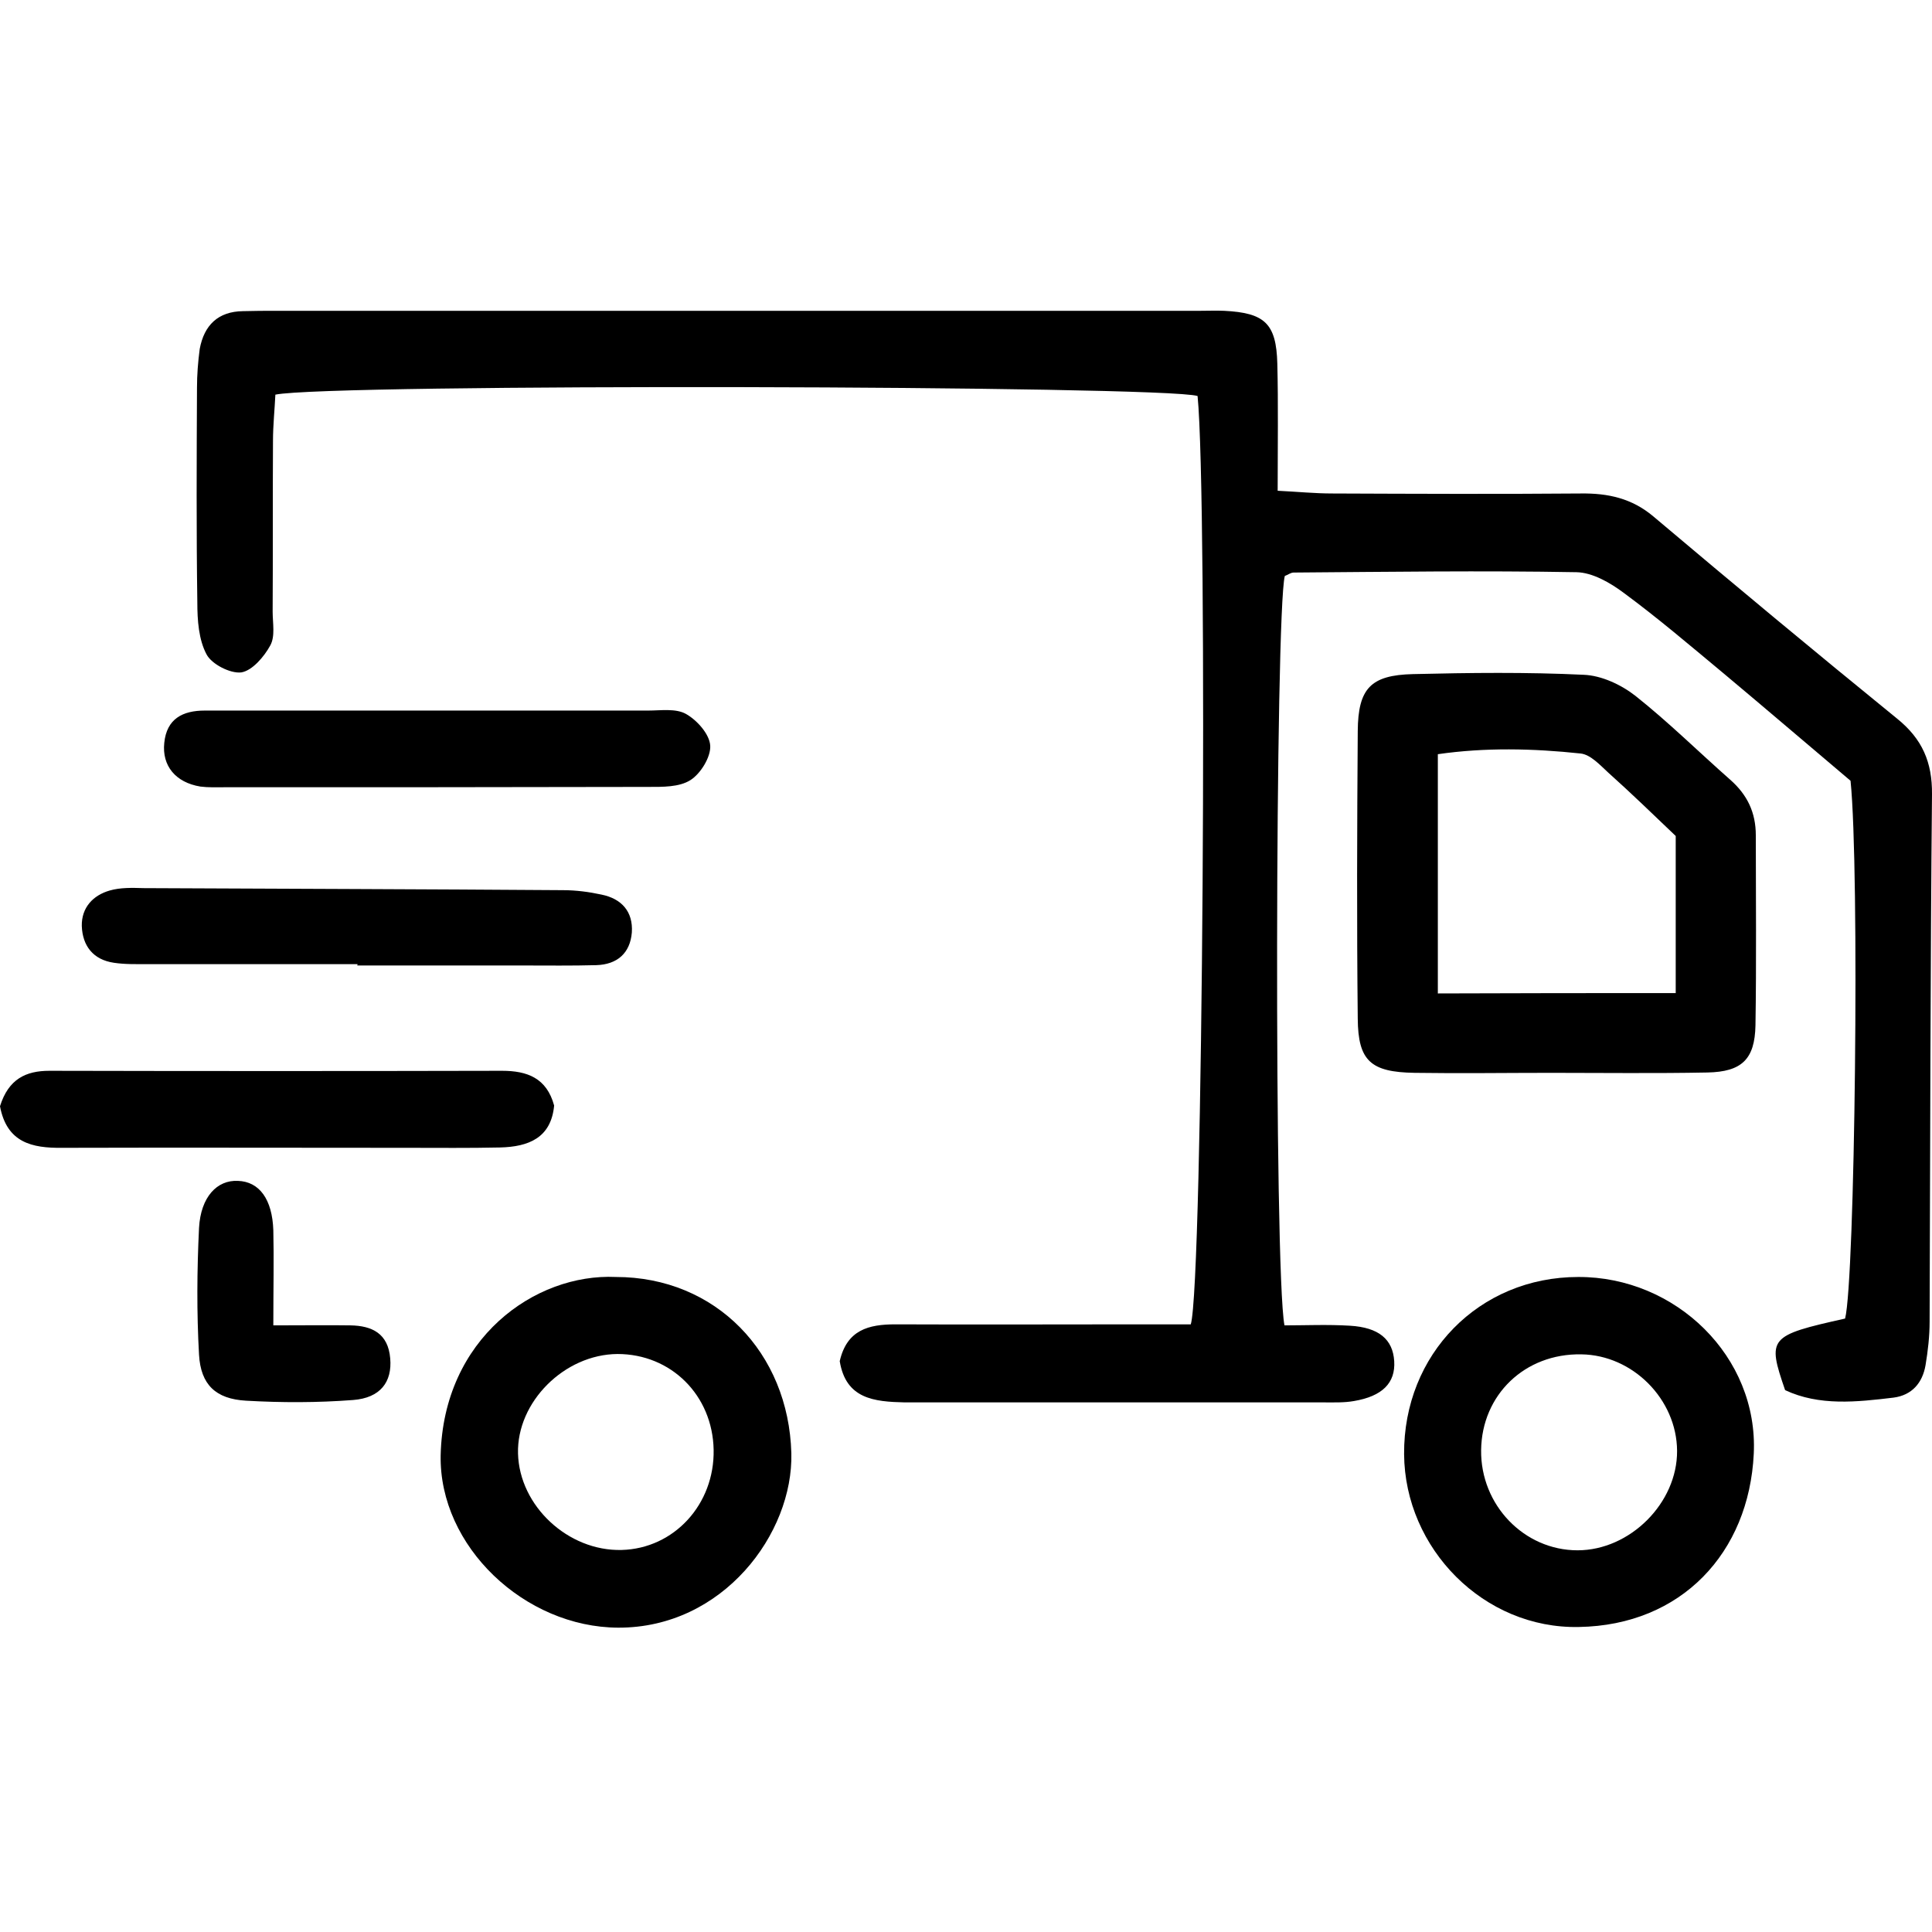
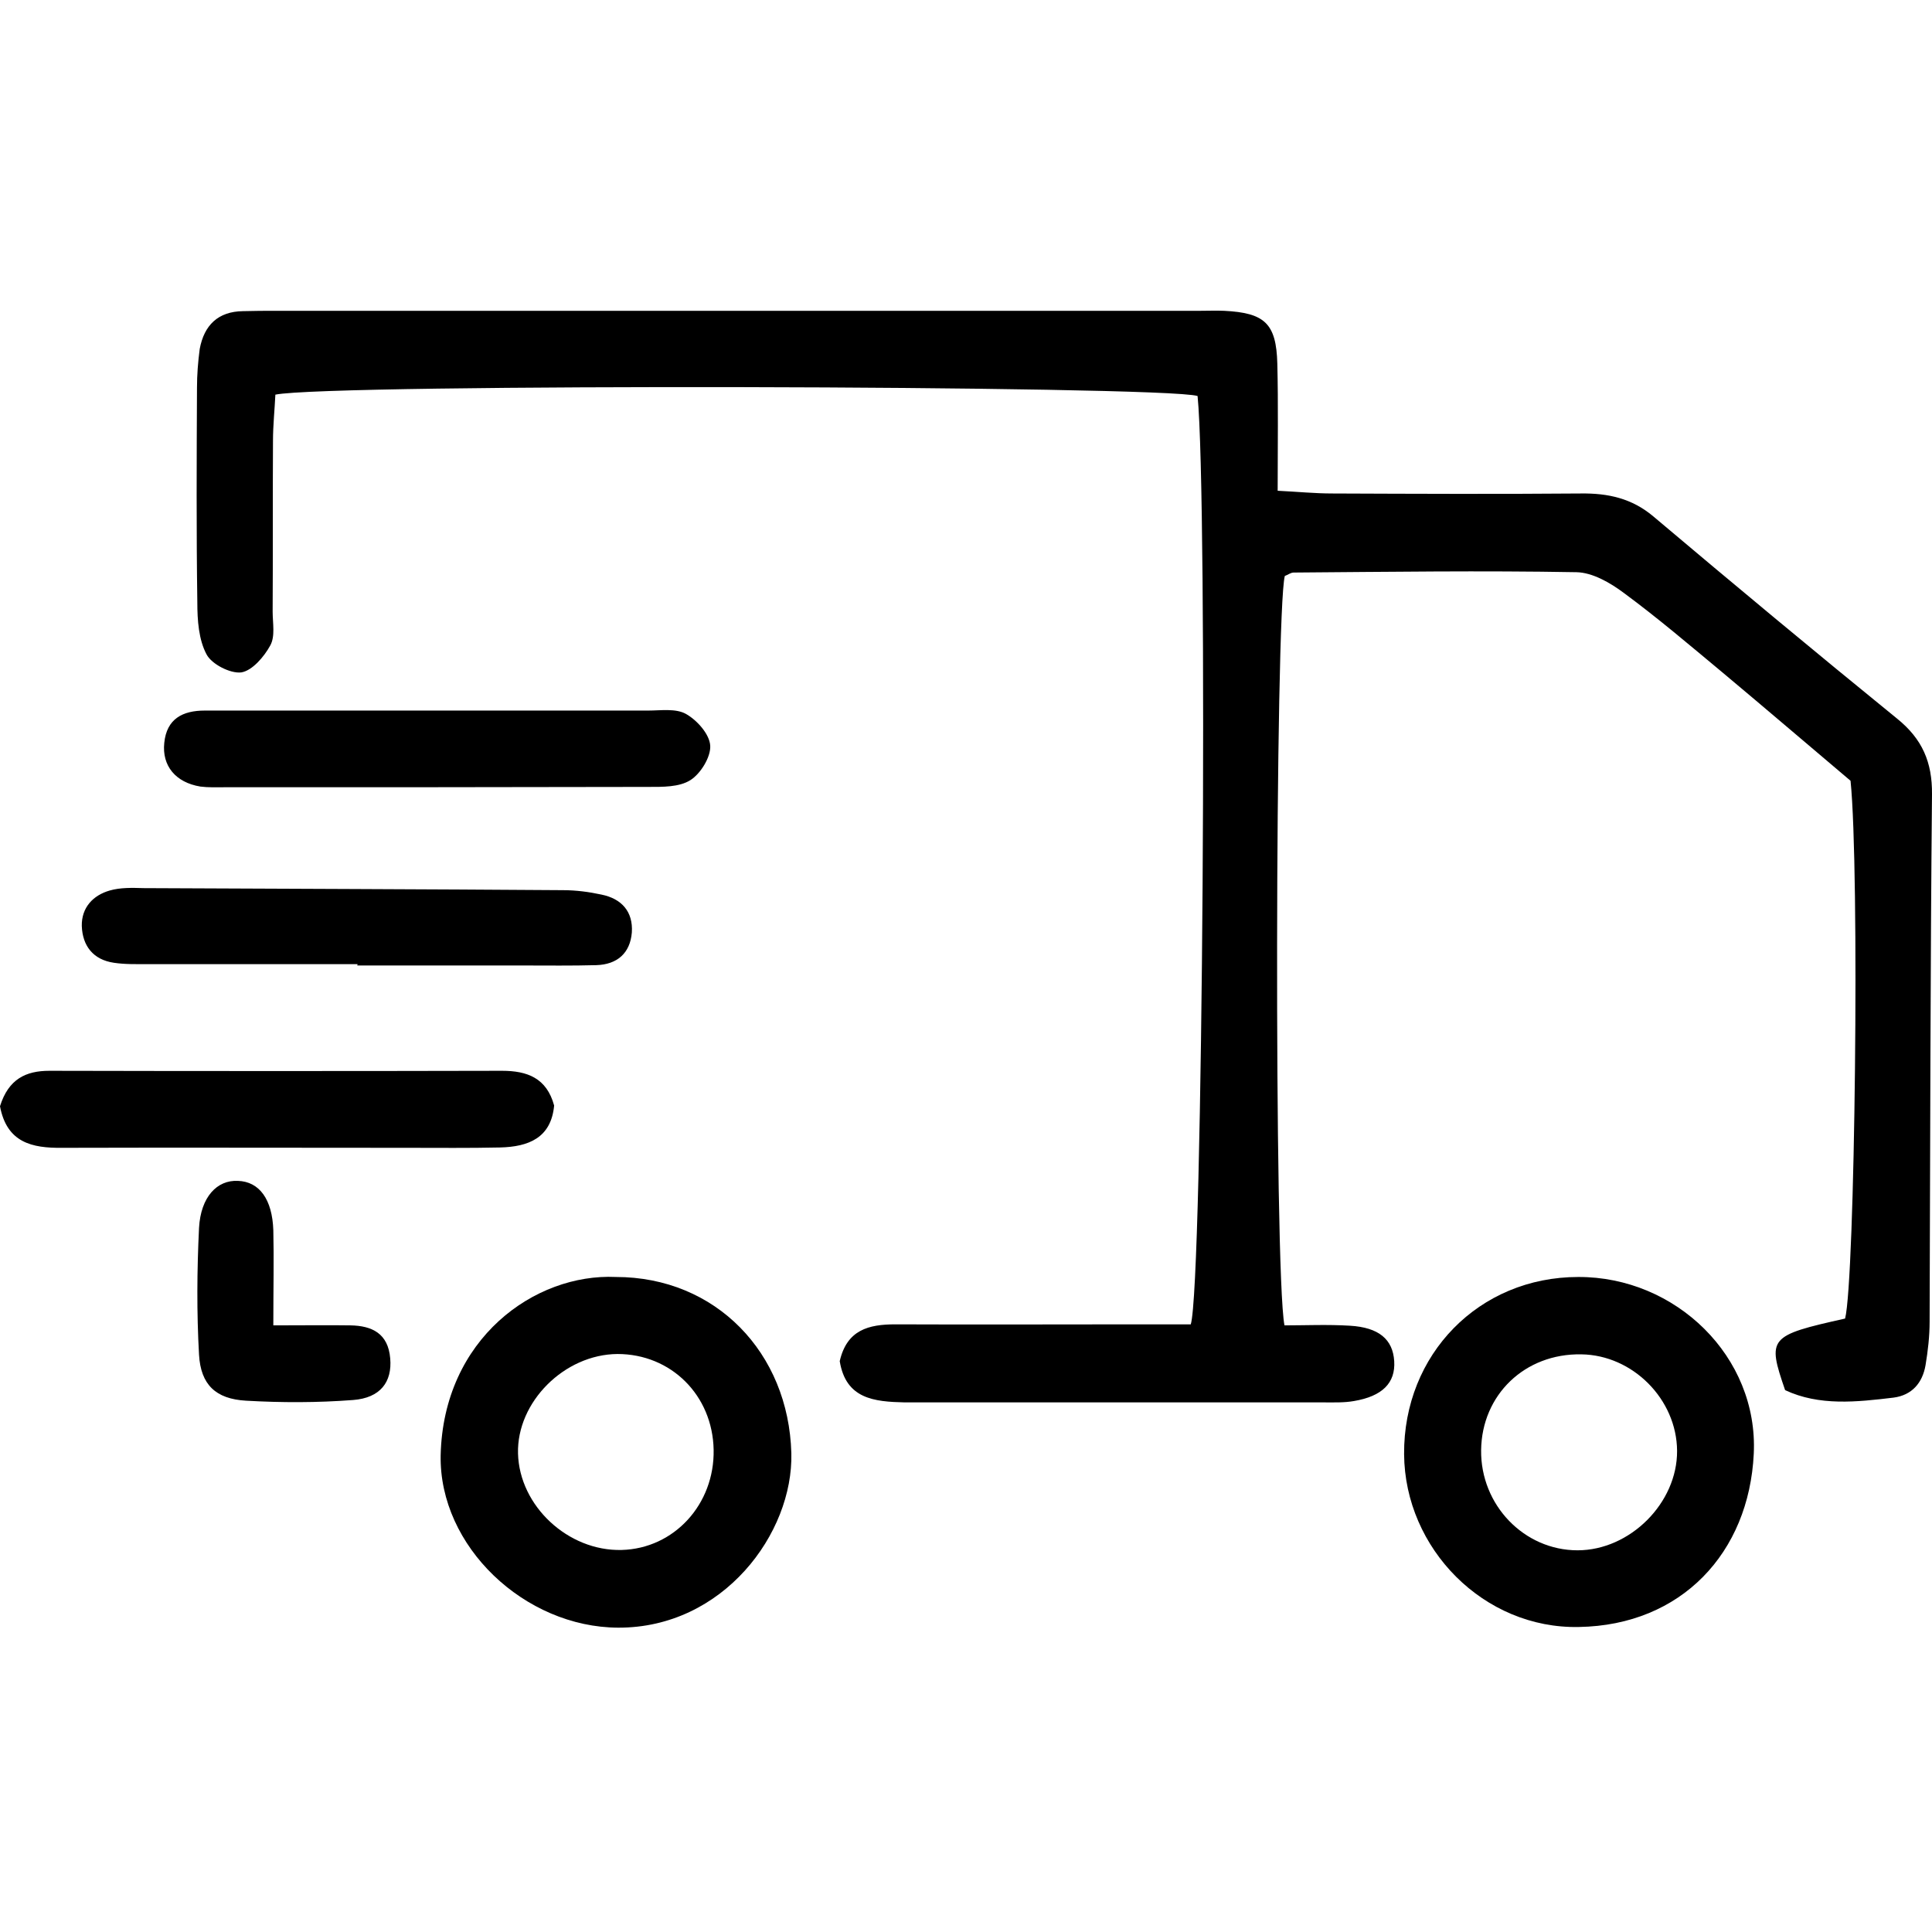
<svg xmlns="http://www.w3.org/2000/svg" version="1.1" id="Vrstva_1" x="0px" y="0px" viewBox="0 0 56.69 56.69" style="enable-background:new 0 0 56.69 56.69;" xml:space="preserve">
  <g>
    <g>
      <path d="M24.64,39.94c0.21-0.92,0.85-1.08,1.63-1.08c2.39,0.01,4.77,0,7.16,0c0.52,0,1.04,0,1.51,0c0.36-1.12,0.5-24.25,0.2-27.24    c-1.01-0.31-25.48-0.37-27.06-0.04c-0.02,0.43-0.07,0.9-0.07,1.36c-0.01,1.67,0,3.34-0.01,5.01c0,0.33,0.08,0.72-0.07,0.99    c-0.18,0.33-0.53,0.74-0.85,0.79c-0.32,0.04-0.87-0.24-1.02-0.53c-0.23-0.43-0.27-1-0.27-1.52c-0.03-2.1-0.02-4.2-0.01-6.3    c0-0.38,0.03-0.76,0.08-1.14C5.99,9.54,6.4,9.14,7.13,9.13c0.33-0.01,0.67-0.01,1-0.01c9.02,0,18.05,0,27.07,0    c0.24,0,0.48-0.01,0.72,0c1.19,0.06,1.53,0.37,1.56,1.55c0.03,1.19,0.01,2.38,0.01,3.73c0.6,0.03,1.1,0.08,1.6,0.08    c2.43,0.01,4.87,0.02,7.3,0c0.79-0.01,1.49,0.14,2.12,0.67c2.37,2,4.75,3.98,7.16,5.94c0.73,0.59,1.03,1.27,1.02,2.22    c-0.05,5.16-0.05,10.31-0.07,15.47c0,0.43-0.05,0.86-0.12,1.28c-0.09,0.52-0.4,0.88-0.94,0.95c-1.08,0.13-2.18,0.25-3.18-0.22    c-0.53-1.54-0.48-1.6,1.76-2.1c0.29-1.12,0.43-13.15,0.16-15.78c-1.22-1.03-2.48-2.11-3.76-3.18c-0.95-0.79-1.9-1.6-2.89-2.33    c-0.4-0.3-0.92-0.6-1.39-0.61c-2.77-0.05-5.54-0.01-8.3,0.01c-0.09,0-0.17,0.07-0.26,0.1c-0.28,1.07-0.32,20.39-0.01,21.99    c0.61,0,1.27-0.03,1.92,0.01c0.85,0.05,1.26,0.4,1.3,1.04c0.04,0.64-0.35,1.03-1.18,1.17c-0.28,0.05-0.57,0.04-0.86,0.04    c-4.11,0-8.21,0-12.32,0C25.65,41.13,24.82,41.05,24.64,39.94z" />
-       <path d="M45.52,31.48c-1.34,0-2.67,0.02-4.01,0c-1.29-0.02-1.66-0.35-1.67-1.59c-0.03-2.81-0.02-5.63,0-8.44    c0.01-1.25,0.38-1.64,1.62-1.67c1.67-0.04,3.34-0.06,5.01,0.02c0.52,0.02,1.1,0.29,1.52,0.62c0.97,0.77,1.85,1.64,2.78,2.46    c0.5,0.44,0.75,0.96,0.75,1.63c0,1.86,0.02,3.72-0.01,5.58c-0.02,0.99-0.4,1.36-1.41,1.38C48.57,31.5,47.04,31.48,45.52,31.48z     M49.17,29.14c0-1.59,0-3.1,0-4.61c-0.66-0.63-1.31-1.26-1.98-1.86c-0.24-0.22-0.52-0.53-0.81-0.56c-1.4-0.15-2.81-0.18-4.19,0.02    c0,2.43,0,4.7,0,7.02C44.56,29.14,46.82,29.14,49.17,29.14z" />
      <path d="M18.07,37.47c2.93,0,5.07,2.22,5.15,5.17c0.06,2.35-2,5.13-5.08,5.12c-2.74-0.01-5.26-2.38-5.21-5.06    C13.01,39.28,15.69,37.36,18.07,37.47z M20.94,42.54c-0.03-1.6-1.25-2.81-2.82-2.81c-1.56,0.01-2.96,1.41-2.92,2.92    c0.04,1.54,1.47,2.87,3.04,2.83C19.78,45.44,20.97,44.14,20.94,42.54z" />
      <path d="M41.2,42.67c-0.02-2.93,2.2-5.2,5.11-5.2c2.86-0.01,5.29,2.34,5.15,5.19c-0.14,2.9-2.12,5.03-5.13,5.08    C43.54,47.8,41.22,45.44,41.2,42.67z M43.46,42.55c-0.02,1.61,1.26,2.94,2.83,2.94c1.54,0,2.93-1.39,2.92-2.92    c-0.01-1.51-1.3-2.81-2.81-2.83C44.74,39.71,43.48,40.93,43.46,42.55z" />
      <path d="M0,32.46c0.25-0.8,0.76-1.04,1.45-1.04c4.43,0.01,8.85,0.01,13.28,0c0.74,0,1.31,0.21,1.53,1.02    c-0.09,0.95-0.75,1.21-1.59,1.23c-0.9,0.02-1.81,0.01-2.71,0.01c-3.38,0-6.76-0.01-10.14,0C0.94,33.69,0.2,33.53,0,32.46z" />
      <path d="M10.49,28.29c-2.05,0-4.1,0-6.15,0c-0.33,0-0.67,0.01-1-0.04c-0.61-0.09-0.92-0.5-0.94-1.08    c-0.01-0.54,0.33-0.9,0.82-1.04c0.31-0.09,0.66-0.08,0.99-0.07c4.1,0.02,8.21,0.03,12.31,0.06c0.38,0,0.76,0.05,1.13,0.13    c0.59,0.12,0.93,0.5,0.89,1.11c-0.05,0.61-0.43,0.94-1.04,0.96c-0.72,0.02-1.43,0.01-2.15,0.01c-1.62,0-3.24,0-4.87,0    C10.49,28.32,10.49,28.3,10.49,28.29z" />
-       <path d="M12.72,20.85c2.1,0,4.19,0,6.29,0c0.38,0,0.82-0.07,1.12,0.1c0.32,0.18,0.69,0.59,0.71,0.93    c0.02,0.33-0.28,0.82-0.58,1.01c-0.33,0.21-0.82,0.2-1.24,0.2c-4.14,0.01-8.29,0.01-12.43,0.01c-0.24,0-0.48,0.01-0.71-0.02    c-0.73-0.12-1.13-0.61-1.06-1.28c0.07-0.71,0.54-0.95,1.19-0.95C8.24,20.85,10.48,20.85,12.72,20.85    C12.72,20.85,12.72,20.85,12.72,20.85z" />
+       <path d="M12.72,20.85c2.1,0,4.19,0,6.29,0c0.38,0,0.82-0.07,1.12,0.1c0.32,0.18,0.69,0.59,0.71,0.93    c0.02,0.33-0.28,0.82-0.58,1.01c-0.33,0.21-0.82,0.2-1.24,0.2c-4.14,0.01-8.29,0.01-12.43,0.01c-0.24,0-0.48,0.01-0.71-0.02    c-0.73-0.12-1.13-0.61-1.06-1.28c0.07-0.71,0.54-0.95,1.19-0.95C12.72,20.85,12.72,20.85,12.72,20.85z" />
      <path d="M8.02,38.89c0.94,0,1.6-0.01,2.26,0c0.64,0.01,1.11,0.24,1.17,0.97c0.06,0.69-0.29,1.16-1.09,1.22    c-1.04,0.08-2.1,0.08-3.14,0.02c-0.89-0.05-1.33-0.47-1.38-1.35c-0.07-1.24-0.06-2.48,0-3.72c0.05-0.91,0.53-1.41,1.14-1.38    c0.63,0.02,1.01,0.54,1.04,1.45C8.04,36.94,8.02,37.79,8.02,38.89z" />
    </g>
  </g>
</svg>